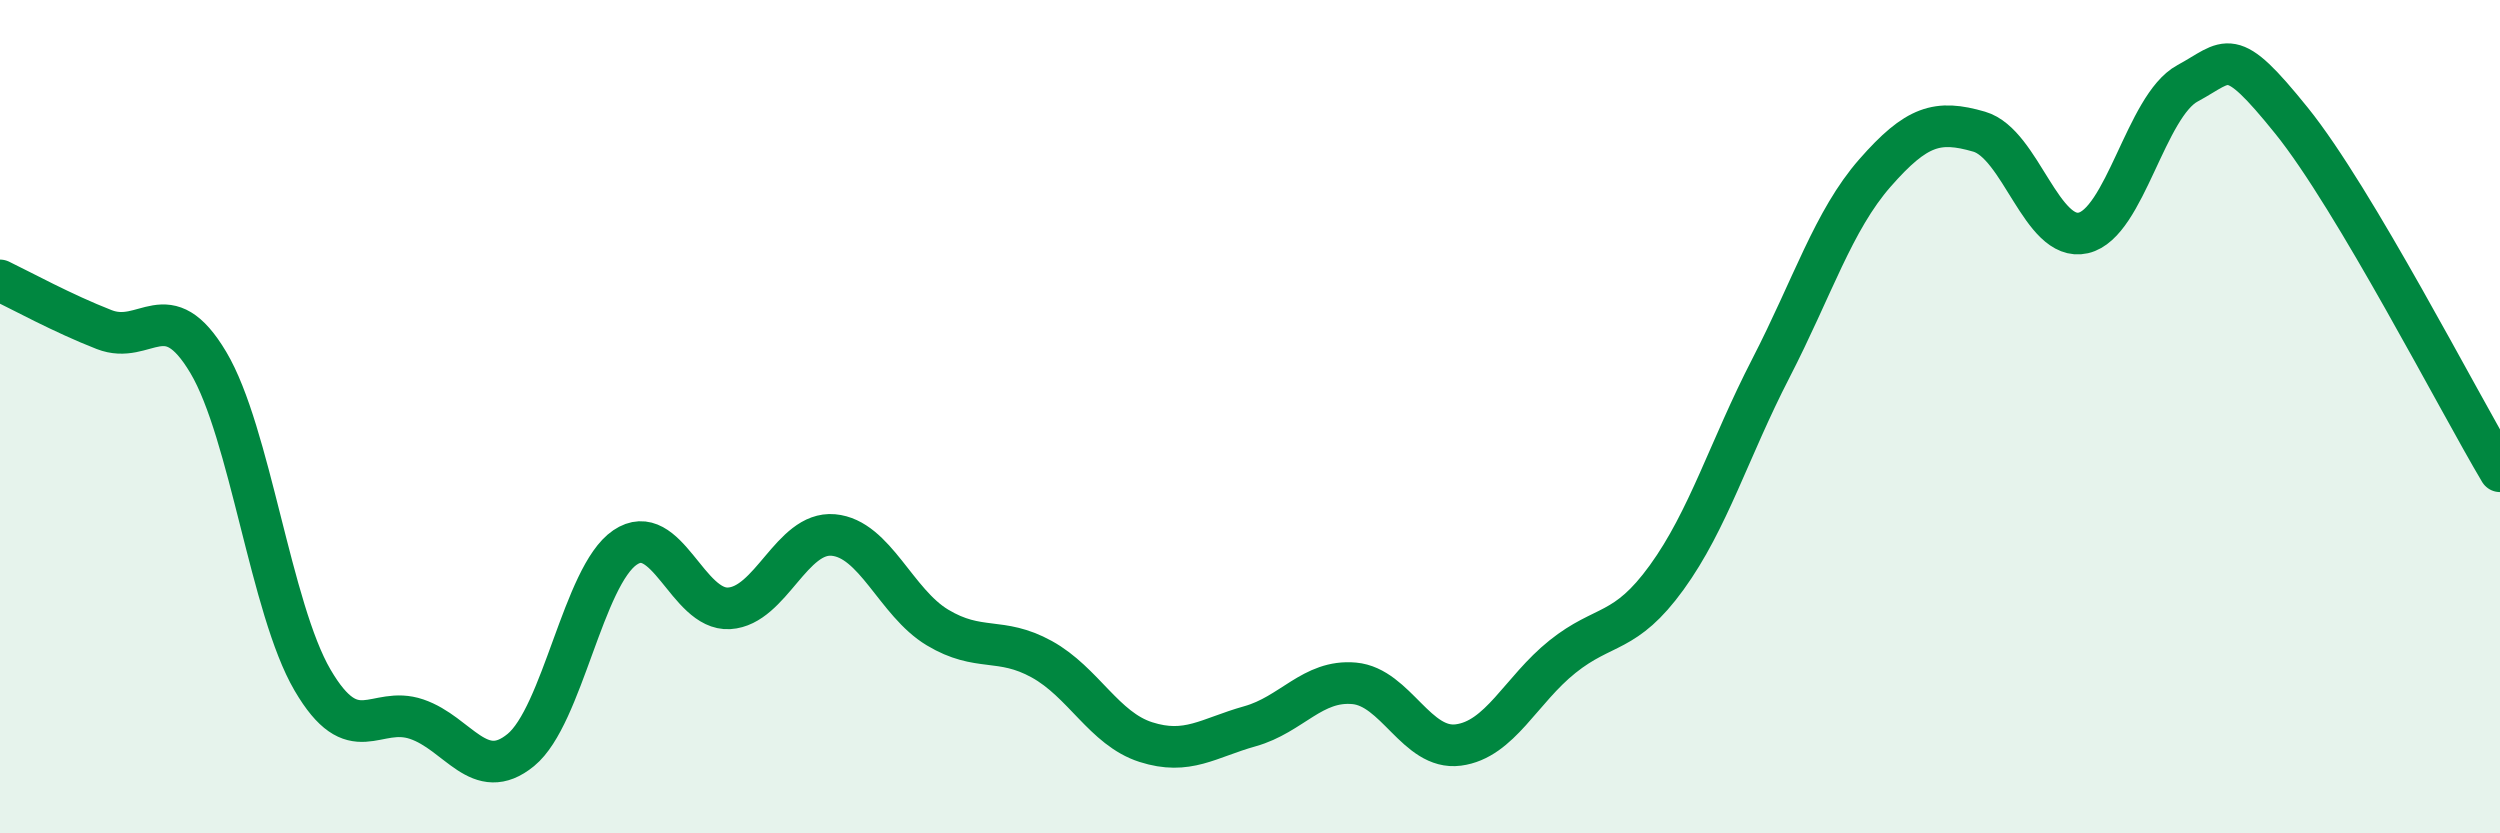
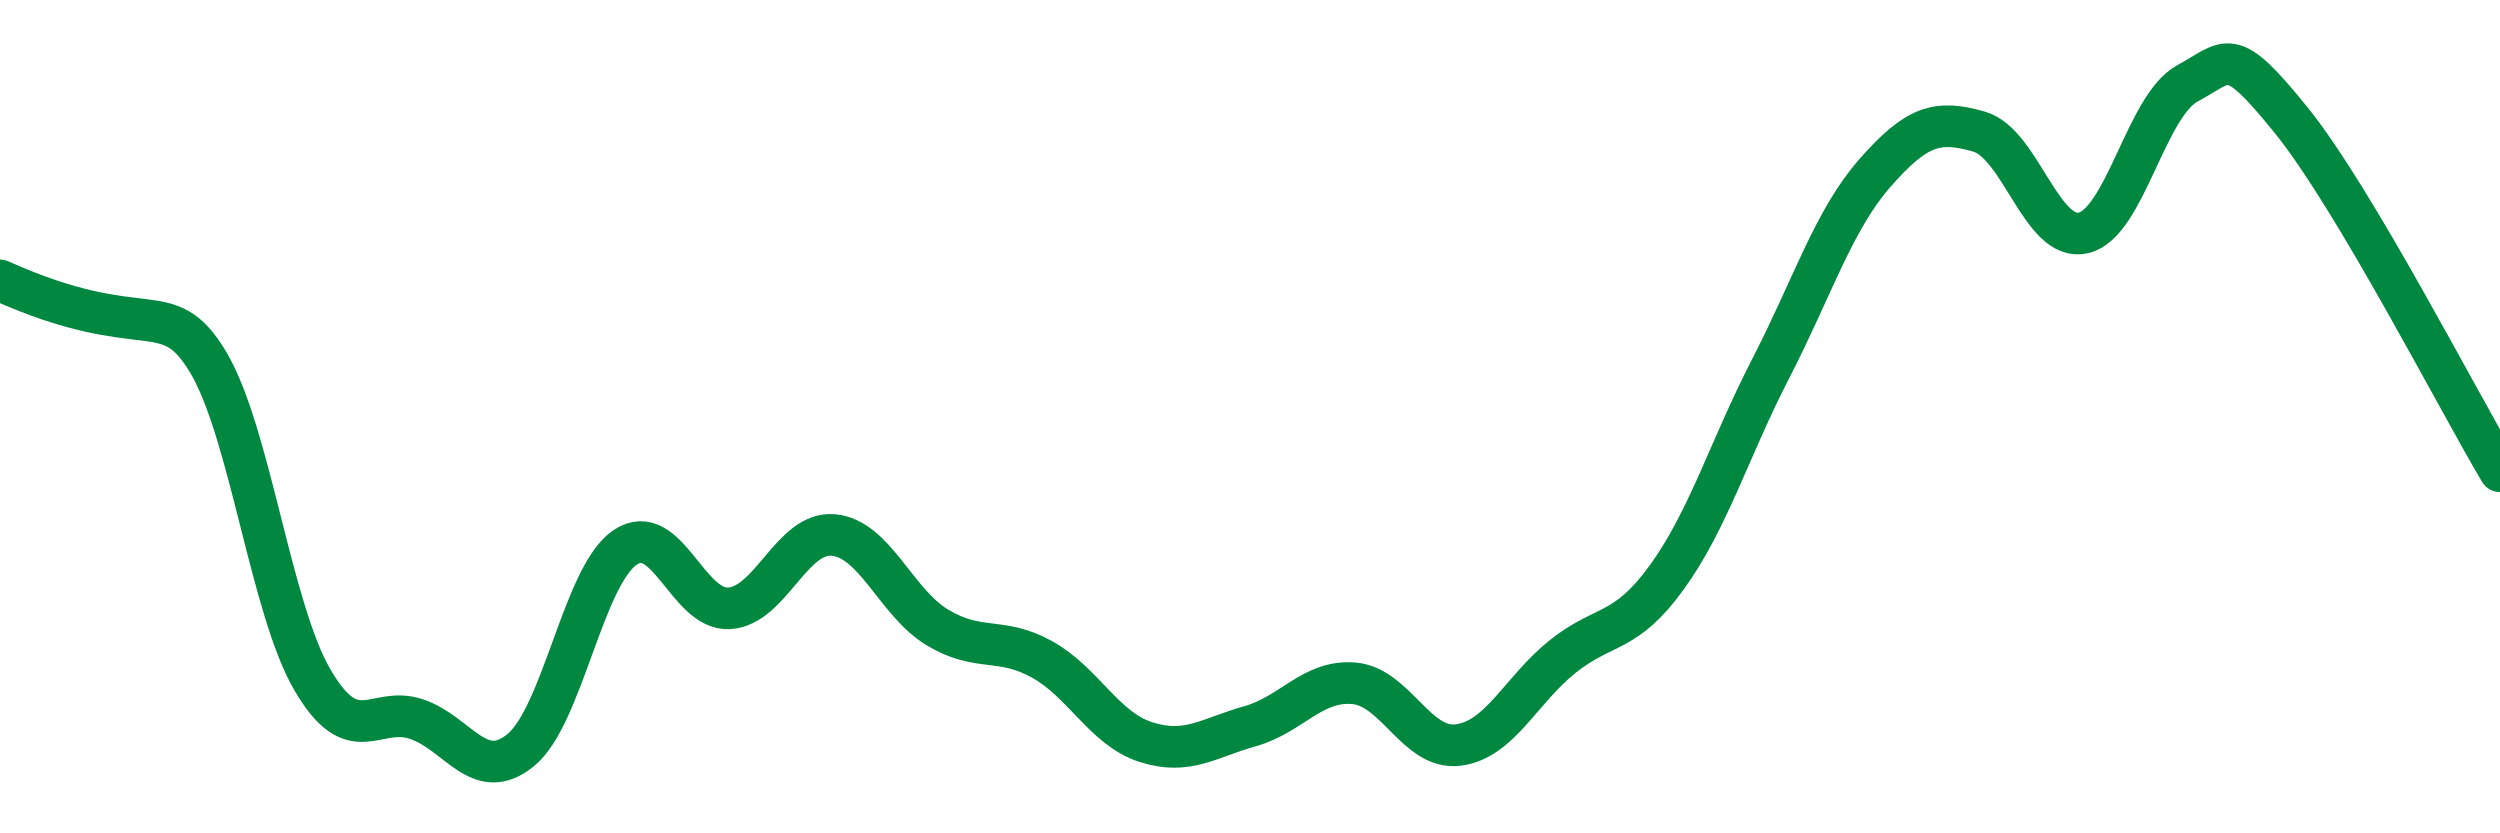
<svg xmlns="http://www.w3.org/2000/svg" width="60" height="20" viewBox="0 0 60 20">
-   <path d="M 0,6.73 C 0.5,6.97 1.5,7.52 2.5,7.91 C 3.5,8.3 4,7.02 5,8.7 C 6,10.38 6.5,14.61 7.5,16.32 C 8.5,18.03 9,16.92 10,17.26 C 11,17.6 11.5,18.82 12.5,18 C 13.5,17.18 14,13.82 15,13.14 C 16,12.46 16.5,14.66 17.5,14.6 C 18.5,14.54 19,12.75 20,12.84 C 21,12.93 21.5,14.46 22.5,15.06 C 23.5,15.66 24,15.27 25,15.82 C 26,16.37 26.5,17.49 27.5,17.81 C 28.5,18.13 29,17.71 30,17.43 C 31,17.15 31.5,16.31 32.5,16.4 C 33.5,16.49 34,18.01 35,17.88 C 36,17.75 36.5,16.56 37.5,15.76 C 38.5,14.96 39,15.24 40,13.86 C 41,12.48 41.5,10.78 42.5,8.84 C 43.5,6.9 44,5.29 45,4.15 C 46,3.01 46.5,2.87 47.5,3.16 C 48.5,3.45 49,5.82 50,5.59 C 51,5.36 51.5,2.54 52.5,2 C 53.5,1.46 53.5,1.04 55,2.9 C 56.5,4.76 59,9.63 60,11.31L60 20L0 20Z" fill="#008740" opacity="0.1" stroke-linecap="round" stroke-linejoin="round" />
-   <path d="M 0,6.73 C 0.5,6.97 1.5,7.52 2.5,7.91 C 3.5,8.3 4,7.02 5,8.7 C 6,10.38 6.5,14.61 7.5,16.32 C 8.5,18.03 9,16.92 10,17.26 C 11,17.6 11.5,18.82 12.5,18 C 13.5,17.18 14,13.82 15,13.14 C 16,12.46 16.5,14.66 17.5,14.6 C 18.5,14.54 19,12.75 20,12.84 C 21,12.93 21.5,14.46 22.5,15.06 C 23.5,15.66 24,15.27 25,15.82 C 26,16.37 26.5,17.49 27.5,17.81 C 28.5,18.13 29,17.71 30,17.43 C 31,17.15 31.5,16.31 32.5,16.4 C 33.5,16.49 34,18.01 35,17.88 C 36,17.75 36.5,16.56 37.5,15.76 C 38.5,14.96 39,15.24 40,13.86 C 41,12.48 41.5,10.78 42.5,8.84 C 43.5,6.9 44,5.29 45,4.15 C 46,3.01 46.5,2.87 47.5,3.16 C 48.5,3.45 49,5.82 50,5.59 C 51,5.36 51.5,2.54 52.5,2 C 53.5,1.46 53.5,1.04 55,2.9 C 56.5,4.76 59,9.63 60,11.31" stroke="#008740" stroke-width="1" fill="none" stroke-linecap="round" stroke-linejoin="round" />
+   <path d="M 0,6.73 C 3.5,8.3 4,7.02 5,8.7 C 6,10.38 6.5,14.61 7.5,16.32 C 8.5,18.03 9,16.92 10,17.26 C 11,17.6 11.5,18.82 12.5,18 C 13.5,17.18 14,13.82 15,13.14 C 16,12.46 16.5,14.66 17.5,14.6 C 18.5,14.54 19,12.75 20,12.84 C 21,12.93 21.5,14.46 22.5,15.06 C 23.5,15.66 24,15.27 25,15.82 C 26,16.37 26.5,17.49 27.5,17.81 C 28.5,18.13 29,17.71 30,17.43 C 31,17.15 31.5,16.31 32.5,16.4 C 33.5,16.49 34,18.01 35,17.88 C 36,17.75 36.5,16.56 37.5,15.76 C 38.5,14.96 39,15.24 40,13.86 C 41,12.48 41.5,10.78 42.5,8.84 C 43.5,6.9 44,5.29 45,4.15 C 46,3.01 46.5,2.87 47.5,3.16 C 48.5,3.45 49,5.82 50,5.59 C 51,5.36 51.5,2.54 52.5,2 C 53.5,1.46 53.5,1.04 55,2.9 C 56.5,4.76 59,9.63 60,11.31" stroke="#008740" stroke-width="1" fill="none" stroke-linecap="round" stroke-linejoin="round" />
</svg>